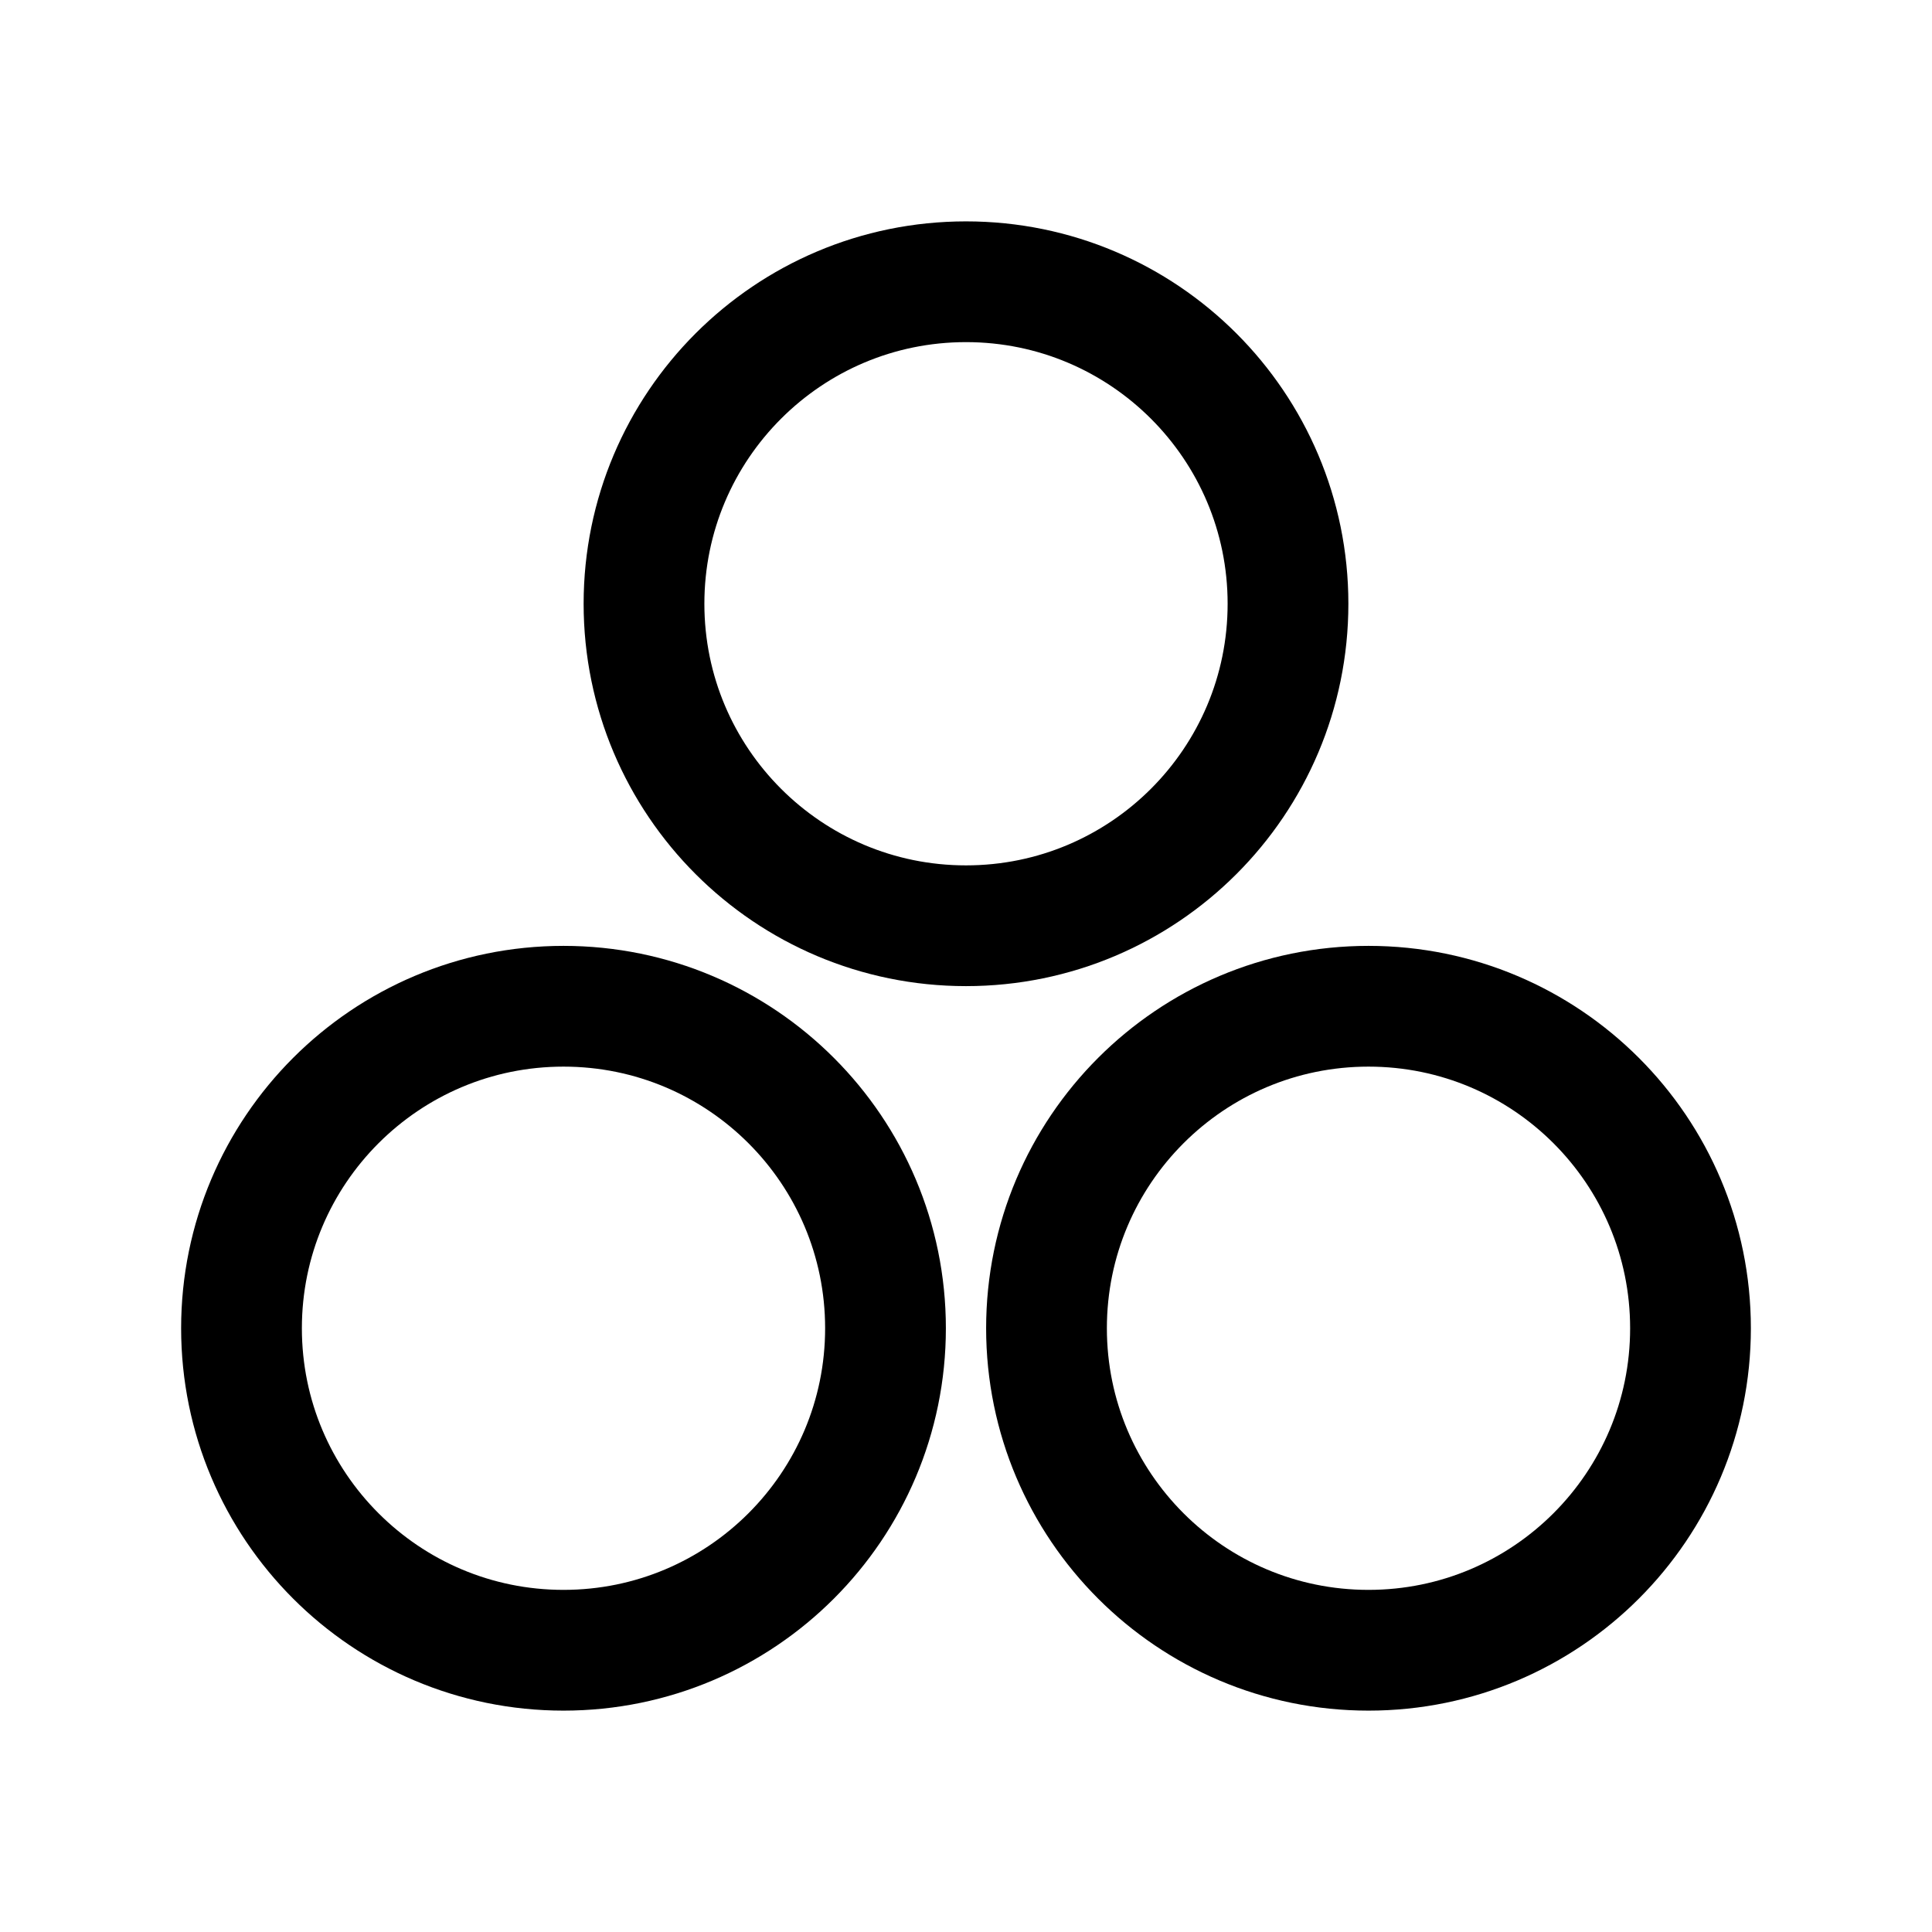
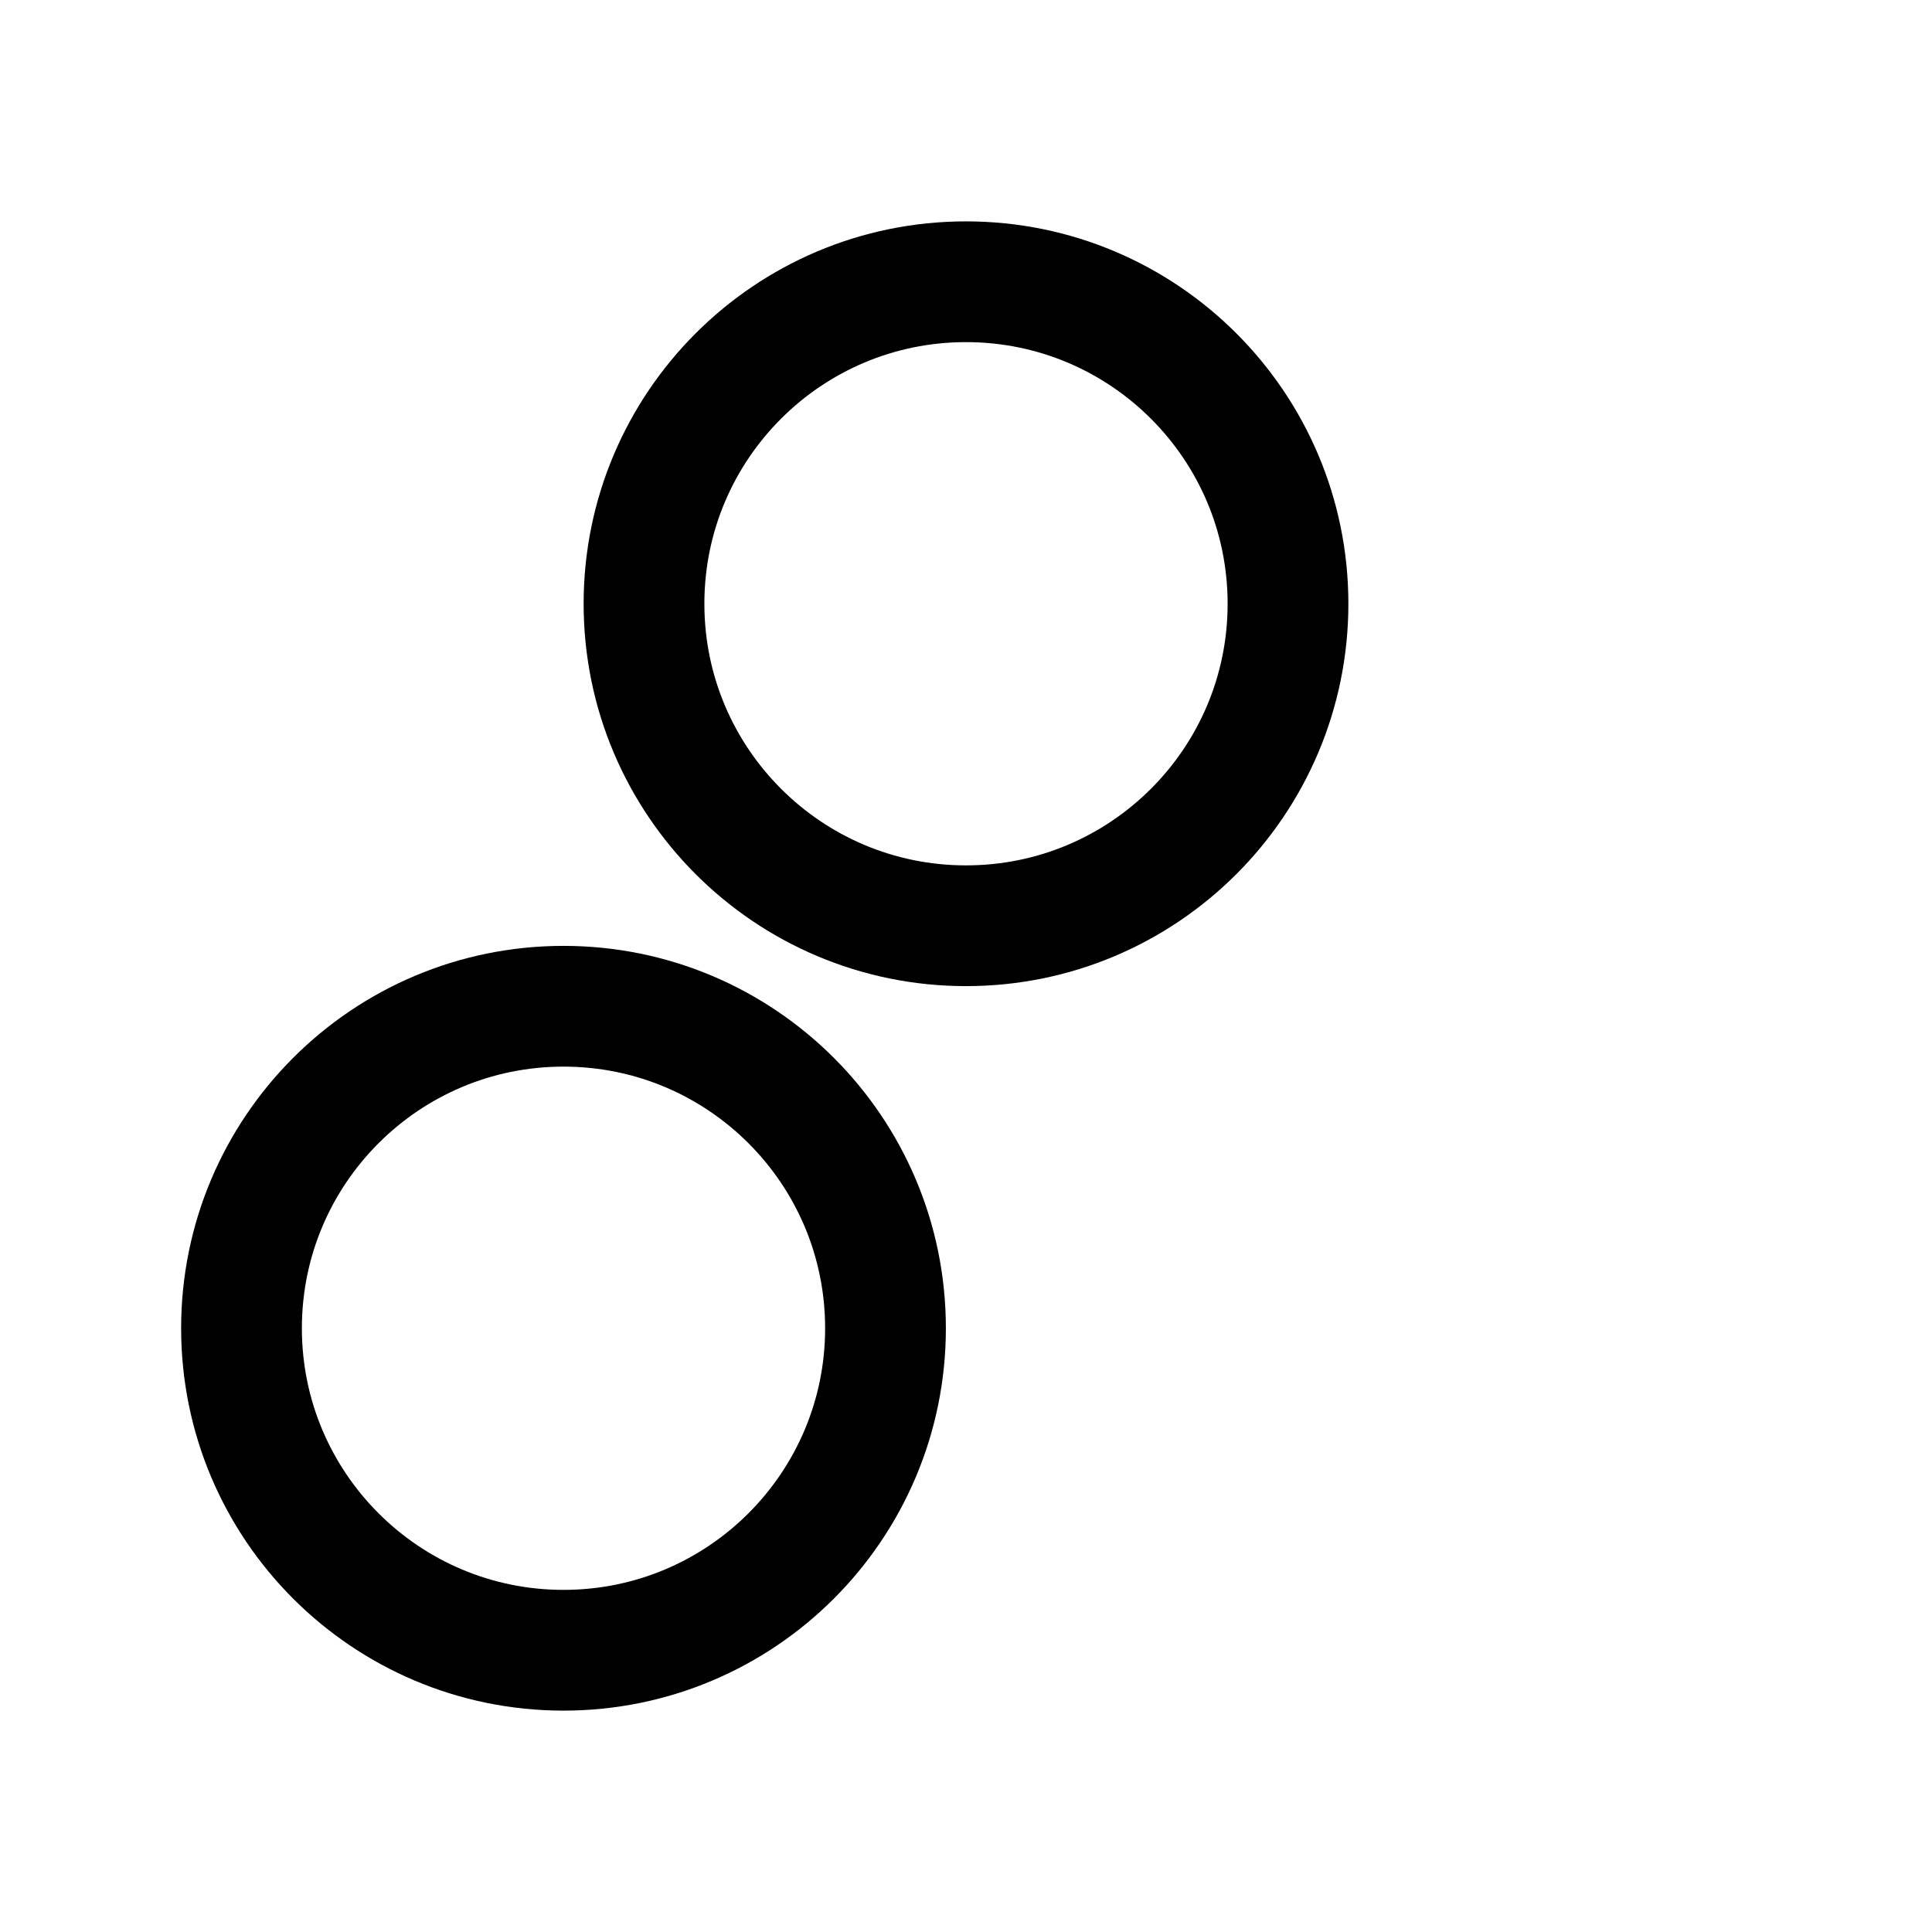
<svg xmlns="http://www.w3.org/2000/svg" width="24" height="24" stroke-width="1.5" viewBox="0 0 24 24" fill="none">
  <path d="M12 11.5C14.209 11.5 16 9.709 16 7.5C16 5.291 14.209 3.5 12 3.5C9.791 3.5 8 5.291 8 7.5C8 9.709 9.791 11.5 12 11.5Z" stroke="currentColor" stroke-linecap="round" stroke-linejoin="round" />
  <path d="M7 20.5C9.209 20.5 11 18.709 11 16.5C11 14.291 9.209 12.5 7 12.5C4.791 12.5 3 14.291 3 16.5C3 18.709 4.791 20.5 7 20.5Z" stroke="currentColor" stroke-linecap="round" stroke-linejoin="round" />
-   <path d="M17 20.5C19.209 20.5 21 18.709 21 16.5C21 14.291 19.209 12.5 17 12.5C14.791 12.5 13 14.291 13 16.5C13 18.709 14.791 20.5 17 20.5Z" stroke="currentColor" stroke-linecap="round" stroke-linejoin="round" />
</svg>